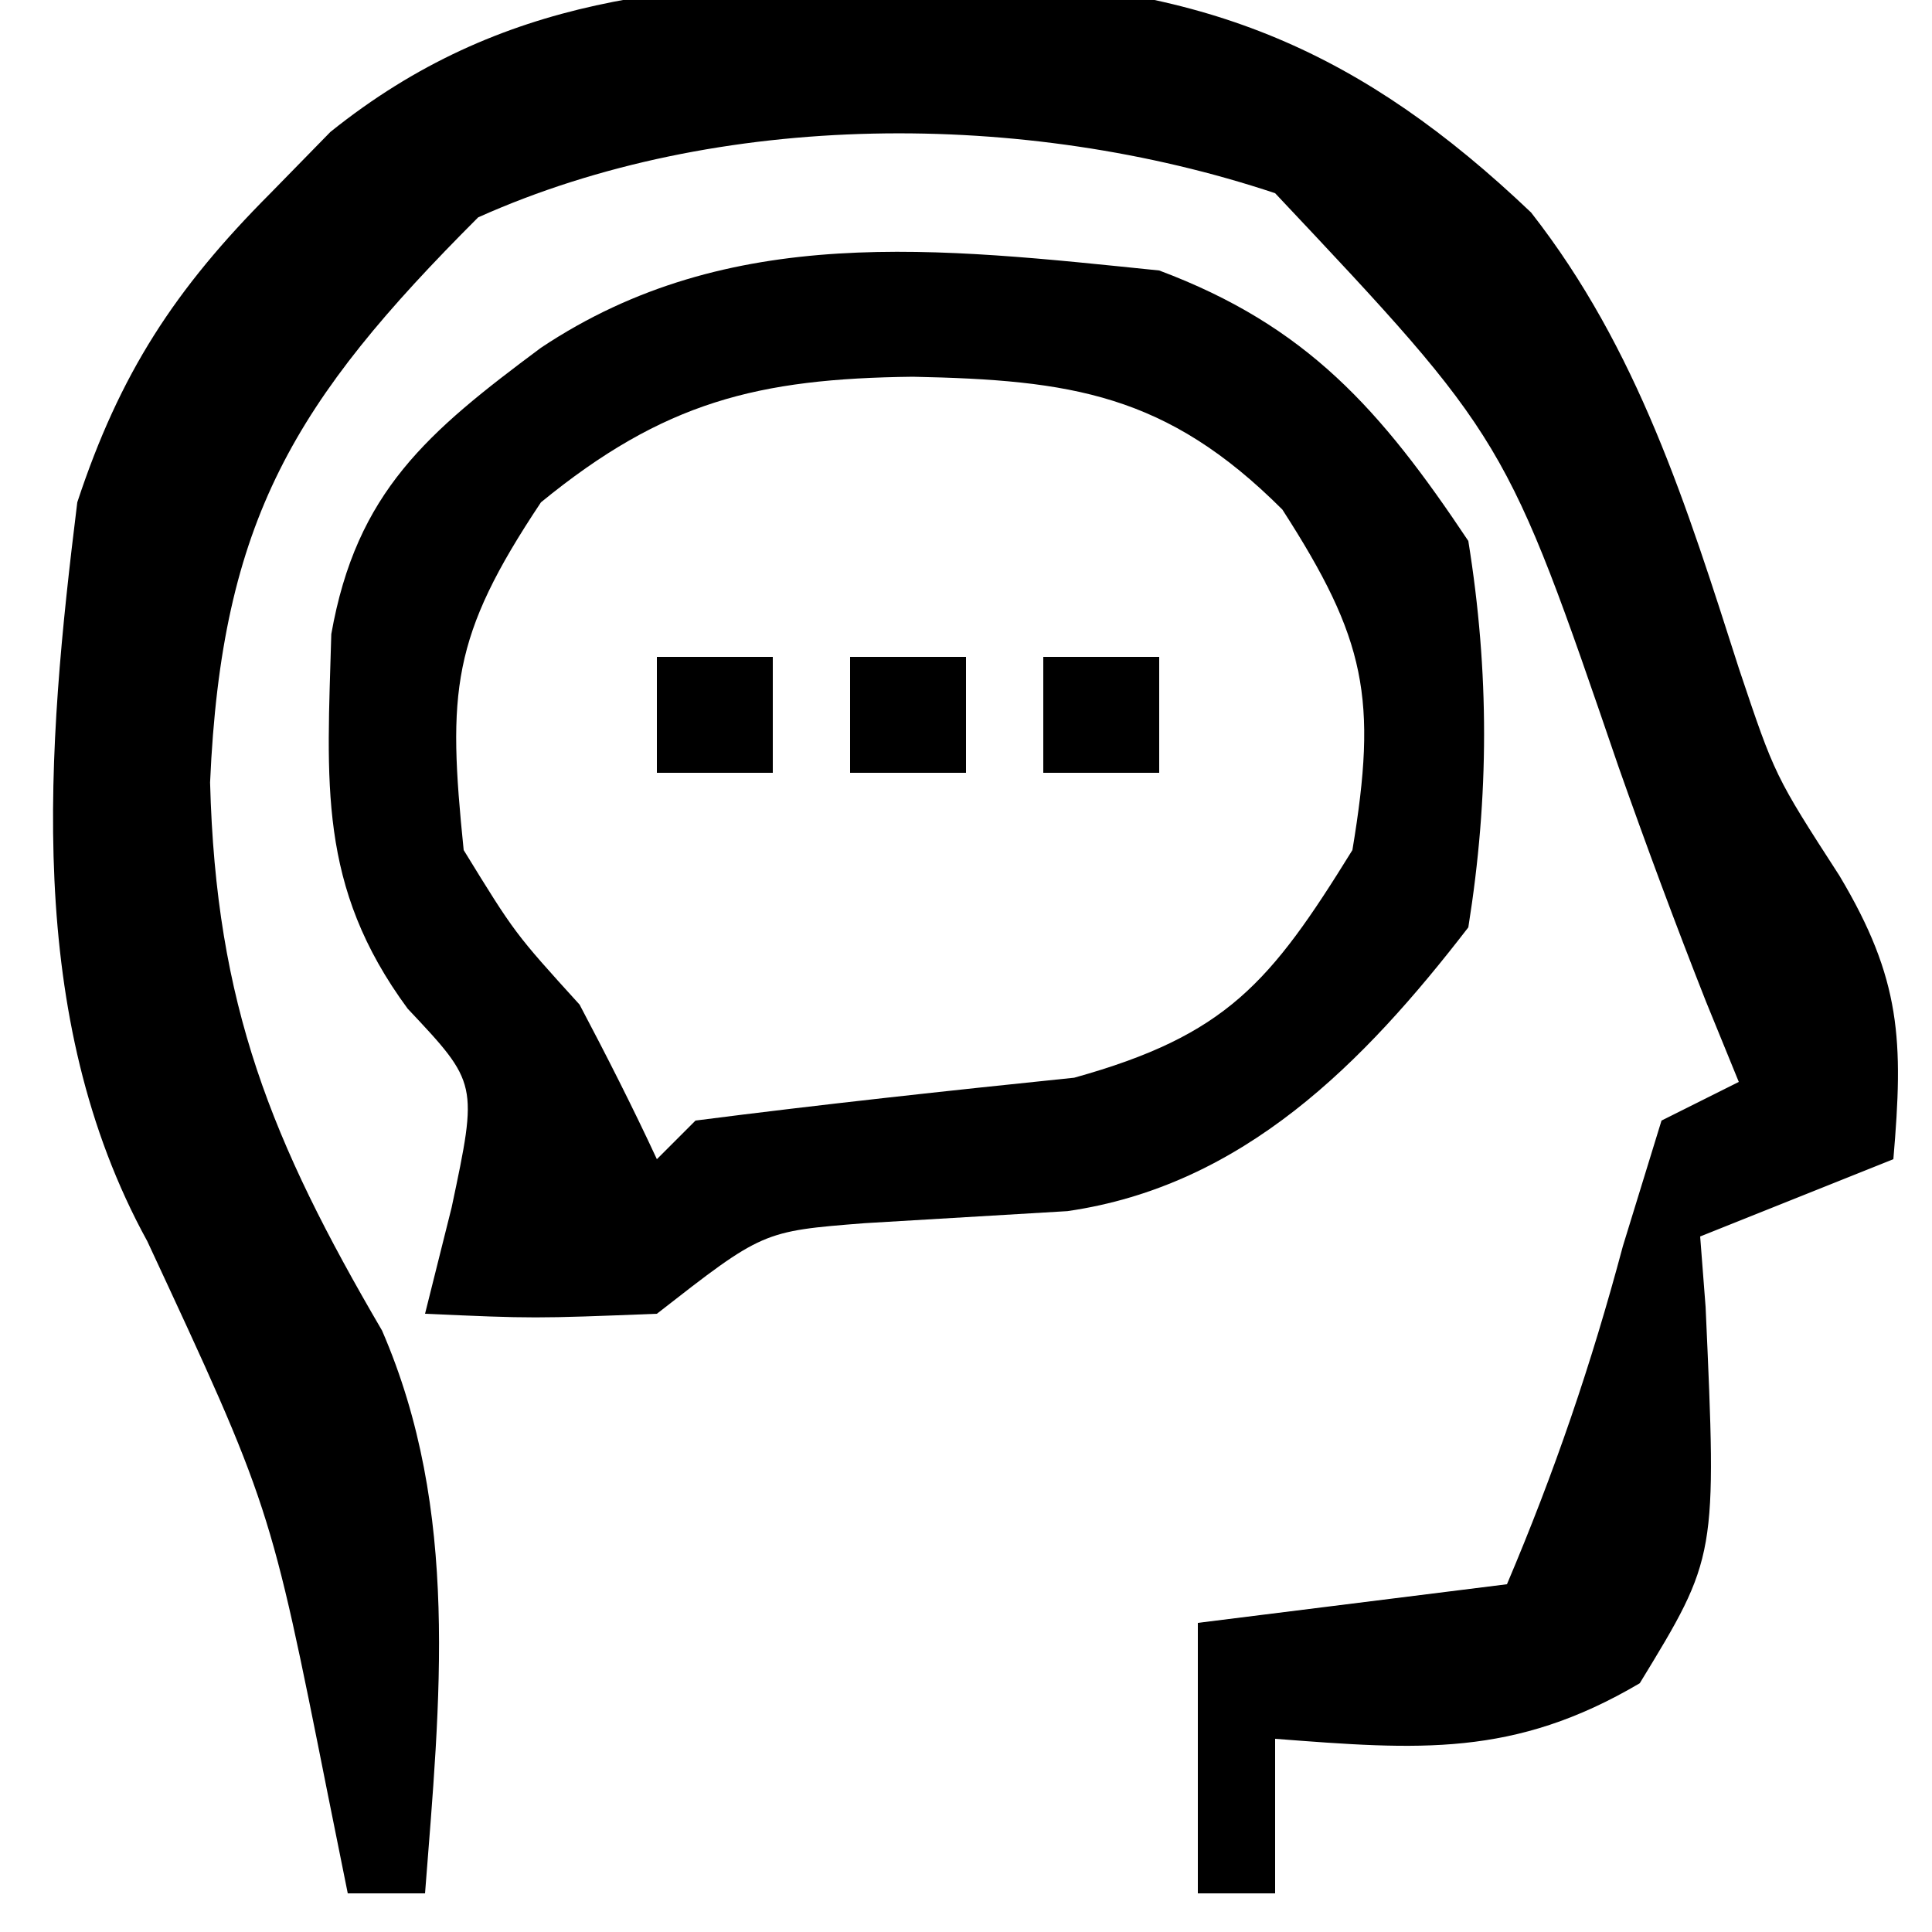
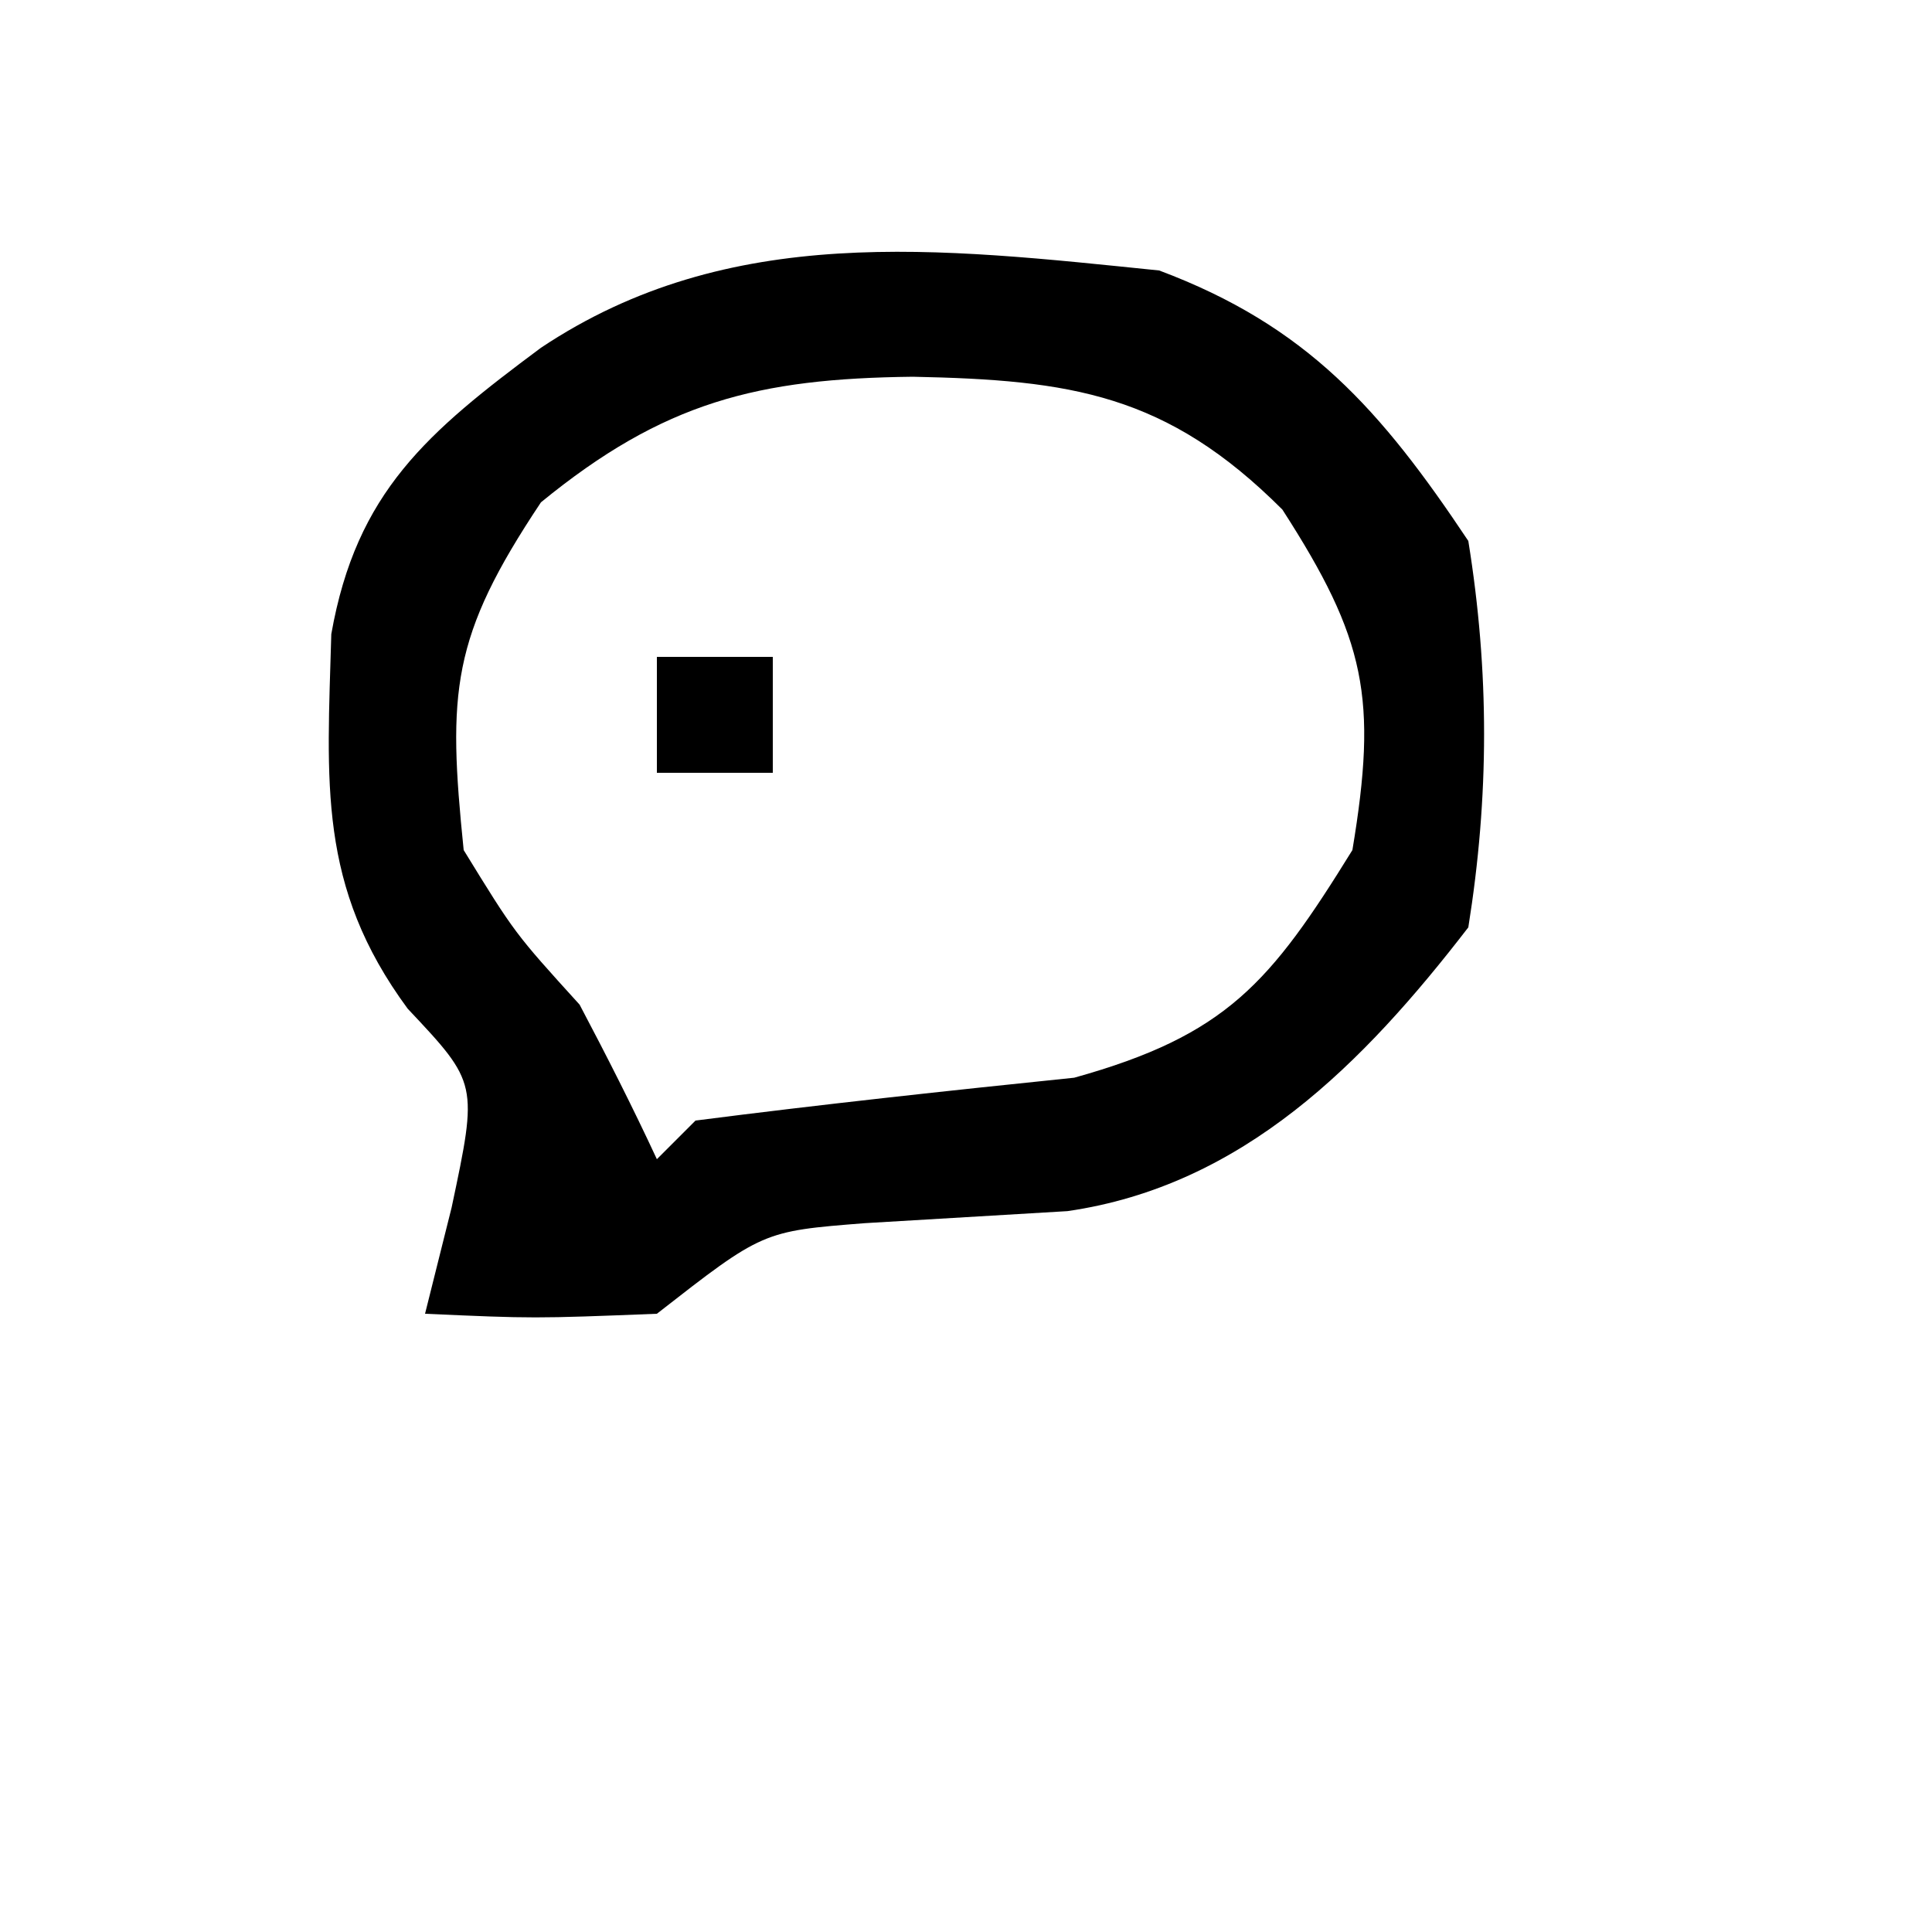
<svg xmlns="http://www.w3.org/2000/svg" width="50" height="50">
-   <path d="M0 0 C0.681 -0.006 1.362 -0.013 2.064 -0.02 C8.131 0.134 12.136 1.844 16.5 6 C19.269 9.541 20.523 13.575 21.883 17.816 C22.809 20.578 22.809 20.578 24.48 23.164 C26.082 25.847 26.138 27.43 25.875 30.5 C24.225 31.16 22.575 31.82 20.875 32.5 C20.921 33.103 20.968 33.707 21.016 34.328 C21.307 40.791 21.307 40.791 19.312 44.062 C16.053 45.984 13.59 45.786 9.875 45.5 C9.875 46.82 9.875 48.14 9.875 49.5 C9.215 49.5 8.555 49.5 7.875 49.5 C7.875 47.19 7.875 44.88 7.875 42.5 C10.515 42.17 13.155 41.84 15.875 41.5 C17.108 38.595 18.059 35.809 18.875 32.75 C19.205 31.677 19.535 30.605 19.875 29.5 C20.535 29.17 21.195 28.84 21.875 28.5 C21.593 27.809 21.31 27.118 21.02 26.406 C20.229 24.4 19.479 22.377 18.762 20.344 C15.855 11.851 15.855 11.851 9.875 5.5 C3.398 3.341 -4.535 3.339 -10.75 6.125 C-15.502 10.877 -17.392 13.954 -17.688 20.75 C-17.537 26.517 -16.105 30.032 -13.238 34.934 C-11.211 39.608 -11.739 44.508 -12.125 49.5 C-12.785 49.5 -13.445 49.5 -14.125 49.5 C-14.295 48.654 -14.465 47.809 -14.641 46.938 C-16.13 39.464 -16.13 39.464 -19.312 32.625 C-22.513 26.795 -21.917 19.908 -21.125 13.5 C-20.023 10.16 -18.599 7.98 -16.125 5.5 C-15.613 4.977 -15.101 4.453 -14.574 3.914 C-10.137 0.352 -5.534 0.05 0 0 Z " fill="#000000" transform="translate(23.125,-0.5)" />
  <path d="M0 0 C3.82 1.431 5.733 3.599 8 7 C8.546 10.391 8.542 13.608 8 17 C5.291 20.515 2.17 23.686 -2.375 24.344 C-4.125 24.448 -5.875 24.552 -7.625 24.656 C-10.262 24.864 -10.262 24.864 -13 27 C-16.188 27.125 -16.188 27.125 -19 27 C-18.66 25.639 -18.66 25.639 -18.312 24.25 C-17.631 21.036 -17.631 21.036 -19.449 19.105 C-21.79 15.928 -21.533 13.248 -21.426 9.41 C-20.775 5.724 -18.93 4.181 -16 2 C-11.123 -1.252 -5.702 -0.581 0 0 Z M-16 6 C-18.326 9.489 -18.419 10.897 -18 15 C-16.677 17.153 -16.677 17.153 -15 19 C-14.304 20.318 -13.628 21.648 -13 23 C-12.67 22.67 -12.34 22.34 -12 22 C-8.737 21.581 -5.471 21.228 -2.199 20.891 C1.743 19.793 2.876 18.436 5 15 C5.654 11.075 5.353 9.548 3.188 6.188 C0.189 3.189 -2.291 2.834 -6.375 2.75 C-10.385 2.796 -12.819 3.397 -16 6 Z " fill="#000000" transform="translate(30,7)" />
-   <path d="M0 0 C0.99 0 1.98 0 3 0 C3 0.99 3 1.98 3 3 C2.01 3 1.02 3 0 3 C0 2.01 0 1.02 0 0 Z " fill="#000000" transform="translate(27,17)" />
-   <path d="M0 0 C0.99 0 1.98 0 3 0 C3 0.99 3 1.98 3 3 C2.01 3 1.02 3 0 3 C0 2.01 0 1.02 0 0 Z " fill="#000000" transform="translate(22,17)" />
  <path d="M0 0 C0.99 0 1.98 0 3 0 C3 0.99 3 1.98 3 3 C2.01 3 1.02 3 0 3 C0 2.01 0 1.02 0 0 Z " fill="#000000" transform="translate(17,17)" />
</svg>